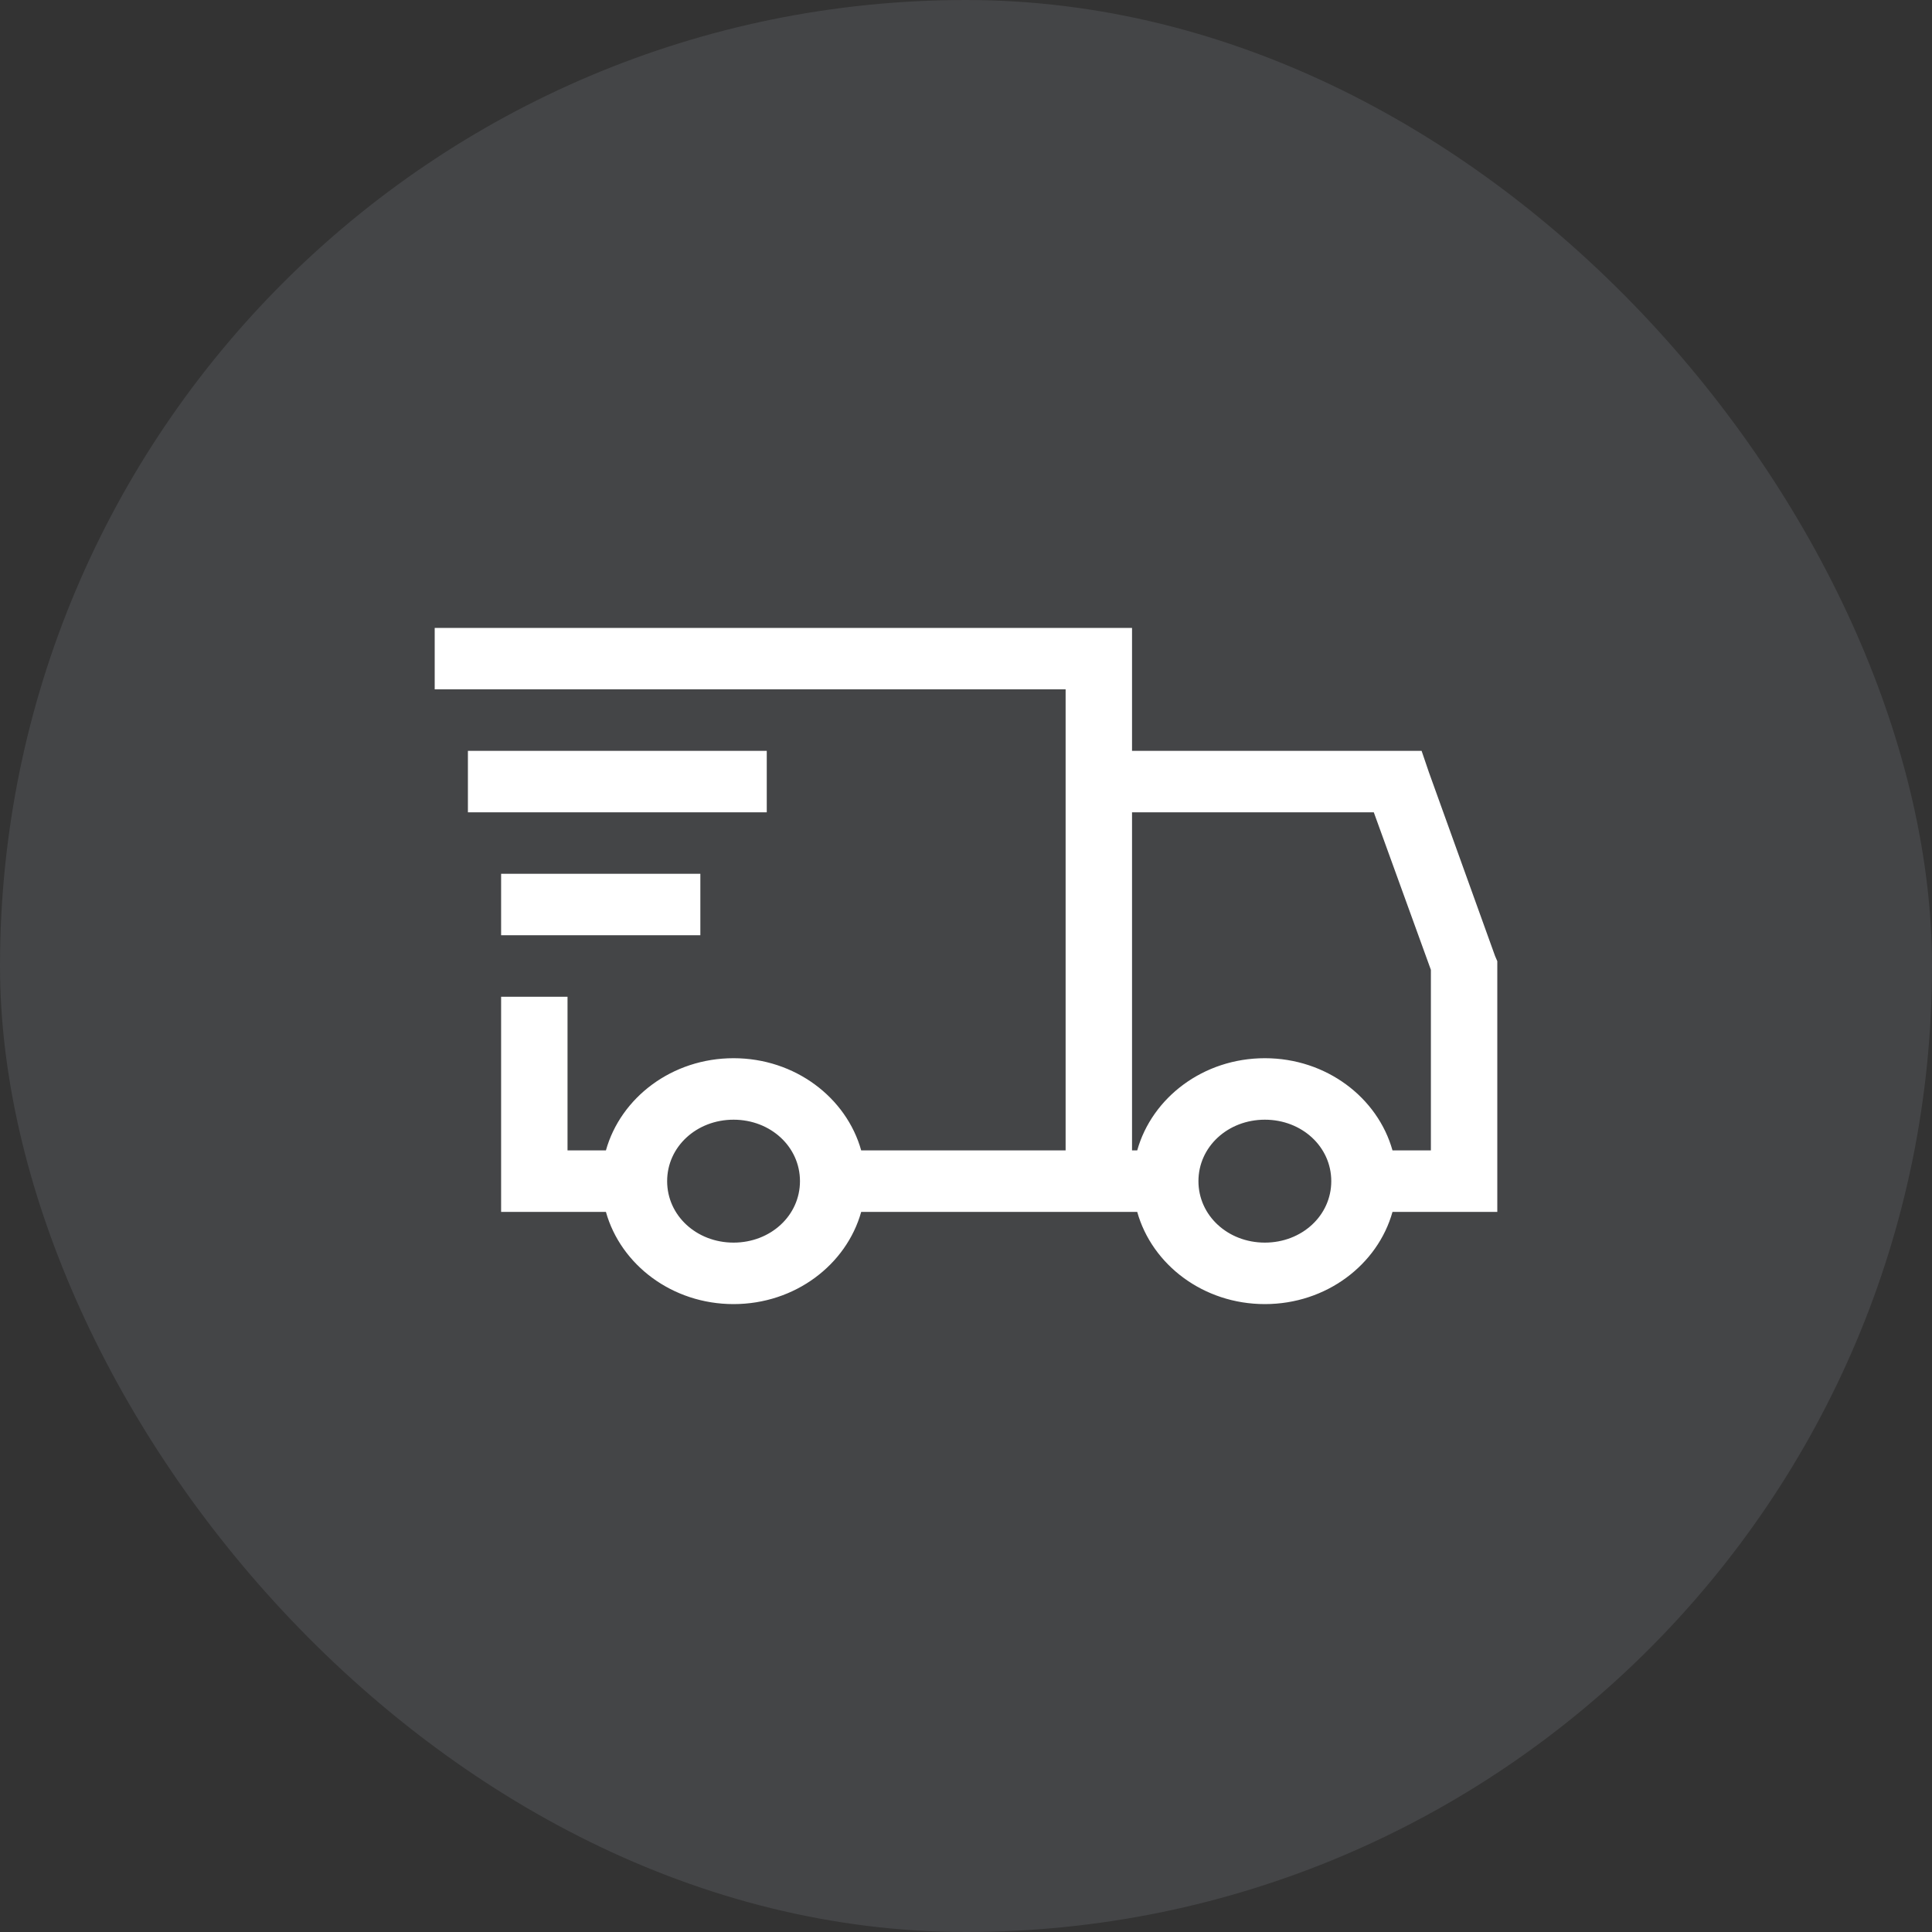
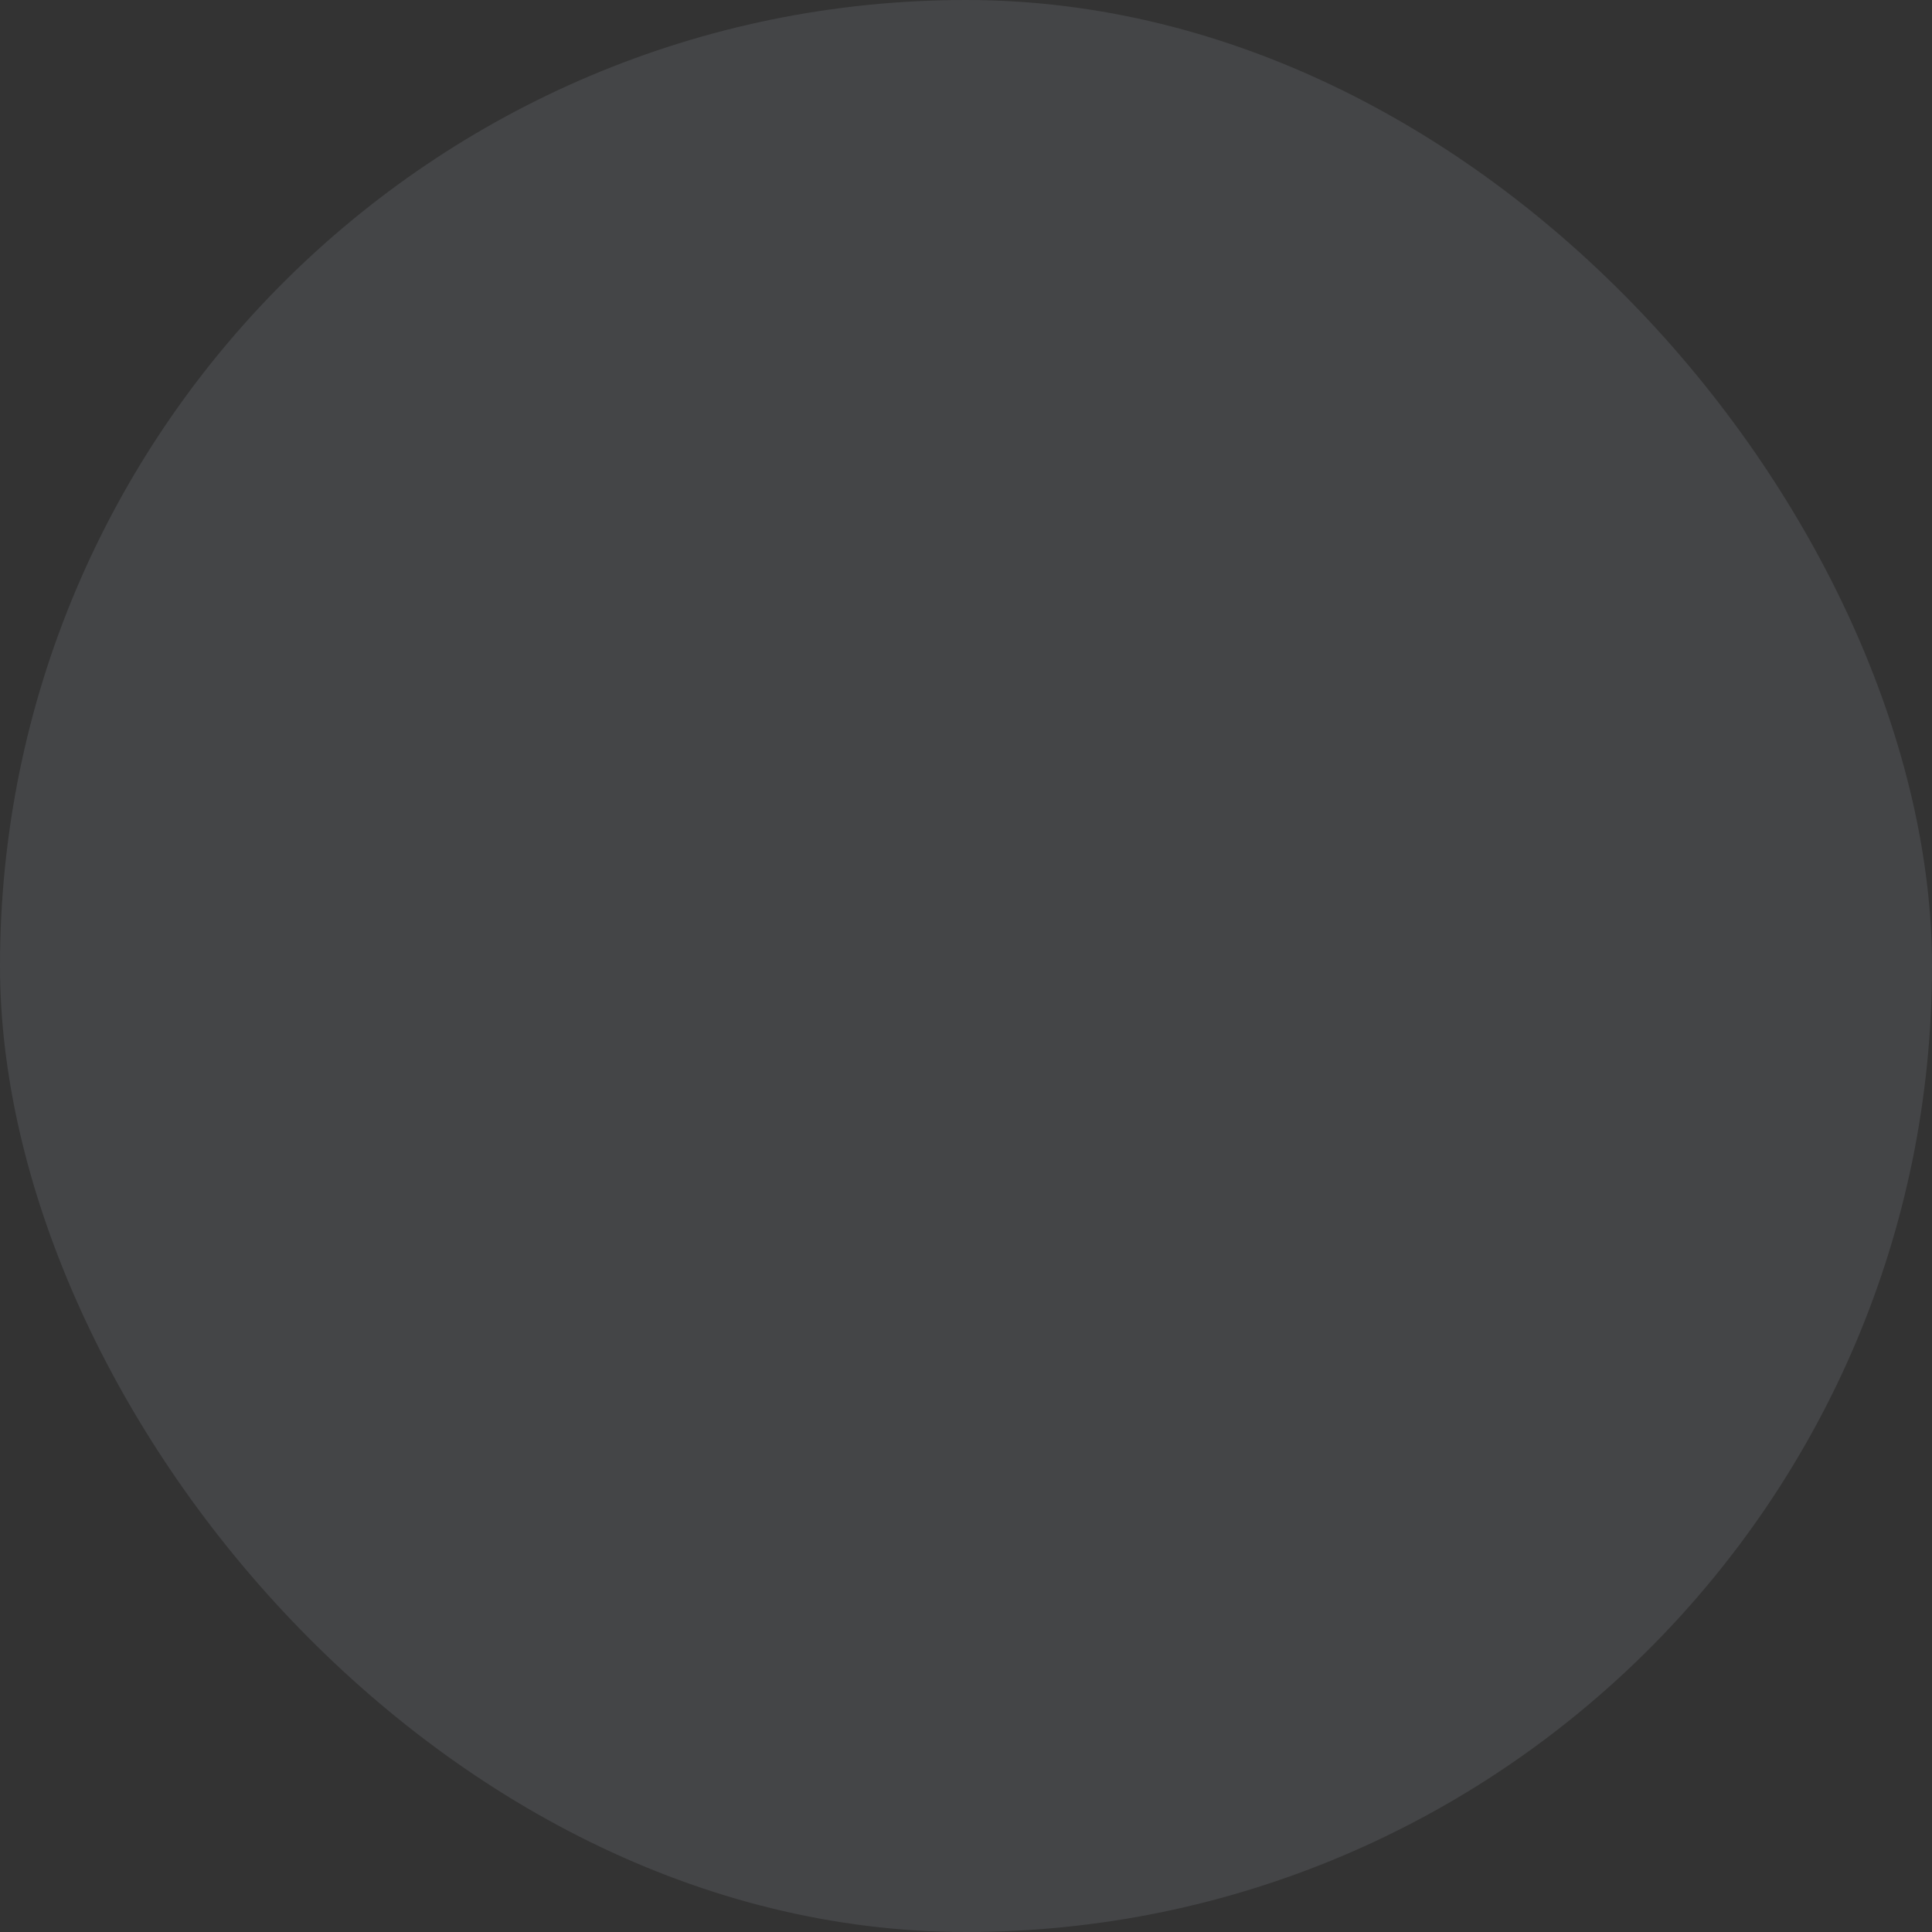
<svg xmlns="http://www.w3.org/2000/svg" width="80" height="80" viewBox="0 0 80 80" fill="none">
  <rect x="0" y="0" width="80" height="80" fill="#333333" stroke="none" />
  <rect width="80" height="80" rx="40" fill="#DEEBFB" fill-opacity="0.1" />
-   <path d="M25.09 50.082H20.85V41.373H23.4V47.636V47.736H23.5H25.09H25.165L25.186 47.663C25.786 45.521 27.871 43.918 30.375 43.918C32.879 43.918 34.964 45.521 35.564 47.663L35.585 47.736H35.66H44.125H44.225V47.636V28.545V28.445H44.125H18.1V26.1H46.775V31.091V31.191H46.875H58.794L59.069 31.998L59.069 31.999L61.819 39.636L61.819 39.636L61.822 39.641L61.9 39.822V50.082H57.66H57.585L57.564 50.155C56.964 52.297 54.879 53.9 52.375 53.9C49.871 53.9 47.786 52.297 47.186 50.155L47.165 50.082H47.09H35.66H35.585L35.564 50.155C34.964 52.297 32.879 53.9 30.375 53.9C27.871 53.9 25.786 52.297 25.186 50.155L25.165 50.082H25.09ZM46.875 33.536H46.775V33.636V47.636V47.736H46.875H47.09H47.165L47.186 47.663C47.786 45.521 49.871 43.918 52.375 43.918C54.879 43.918 56.964 45.521 57.564 47.663L57.585 47.736H57.66H59.25H59.35V47.636V40.159V40.142L59.344 40.125L56.98 33.602L56.956 33.536H56.886H46.875ZM31.65 33.536H19.475V31.191H31.65V33.536ZM28.9 38.627H20.85V36.282H28.9V38.627ZM33.225 48.909C33.225 47.425 31.959 46.264 30.375 46.264C28.791 46.264 27.525 47.425 27.525 48.909C27.525 50.393 28.791 51.554 30.375 51.554C31.959 51.554 33.225 50.393 33.225 48.909ZM55.225 48.909C55.225 47.425 53.959 46.264 52.375 46.264C50.791 46.264 49.525 47.425 49.525 48.909C49.525 50.393 50.791 51.554 52.375 51.554C53.959 51.554 55.225 50.393 55.225 48.909Z" fill="white" stroke="white" stroke-width="0.2" />
</svg>